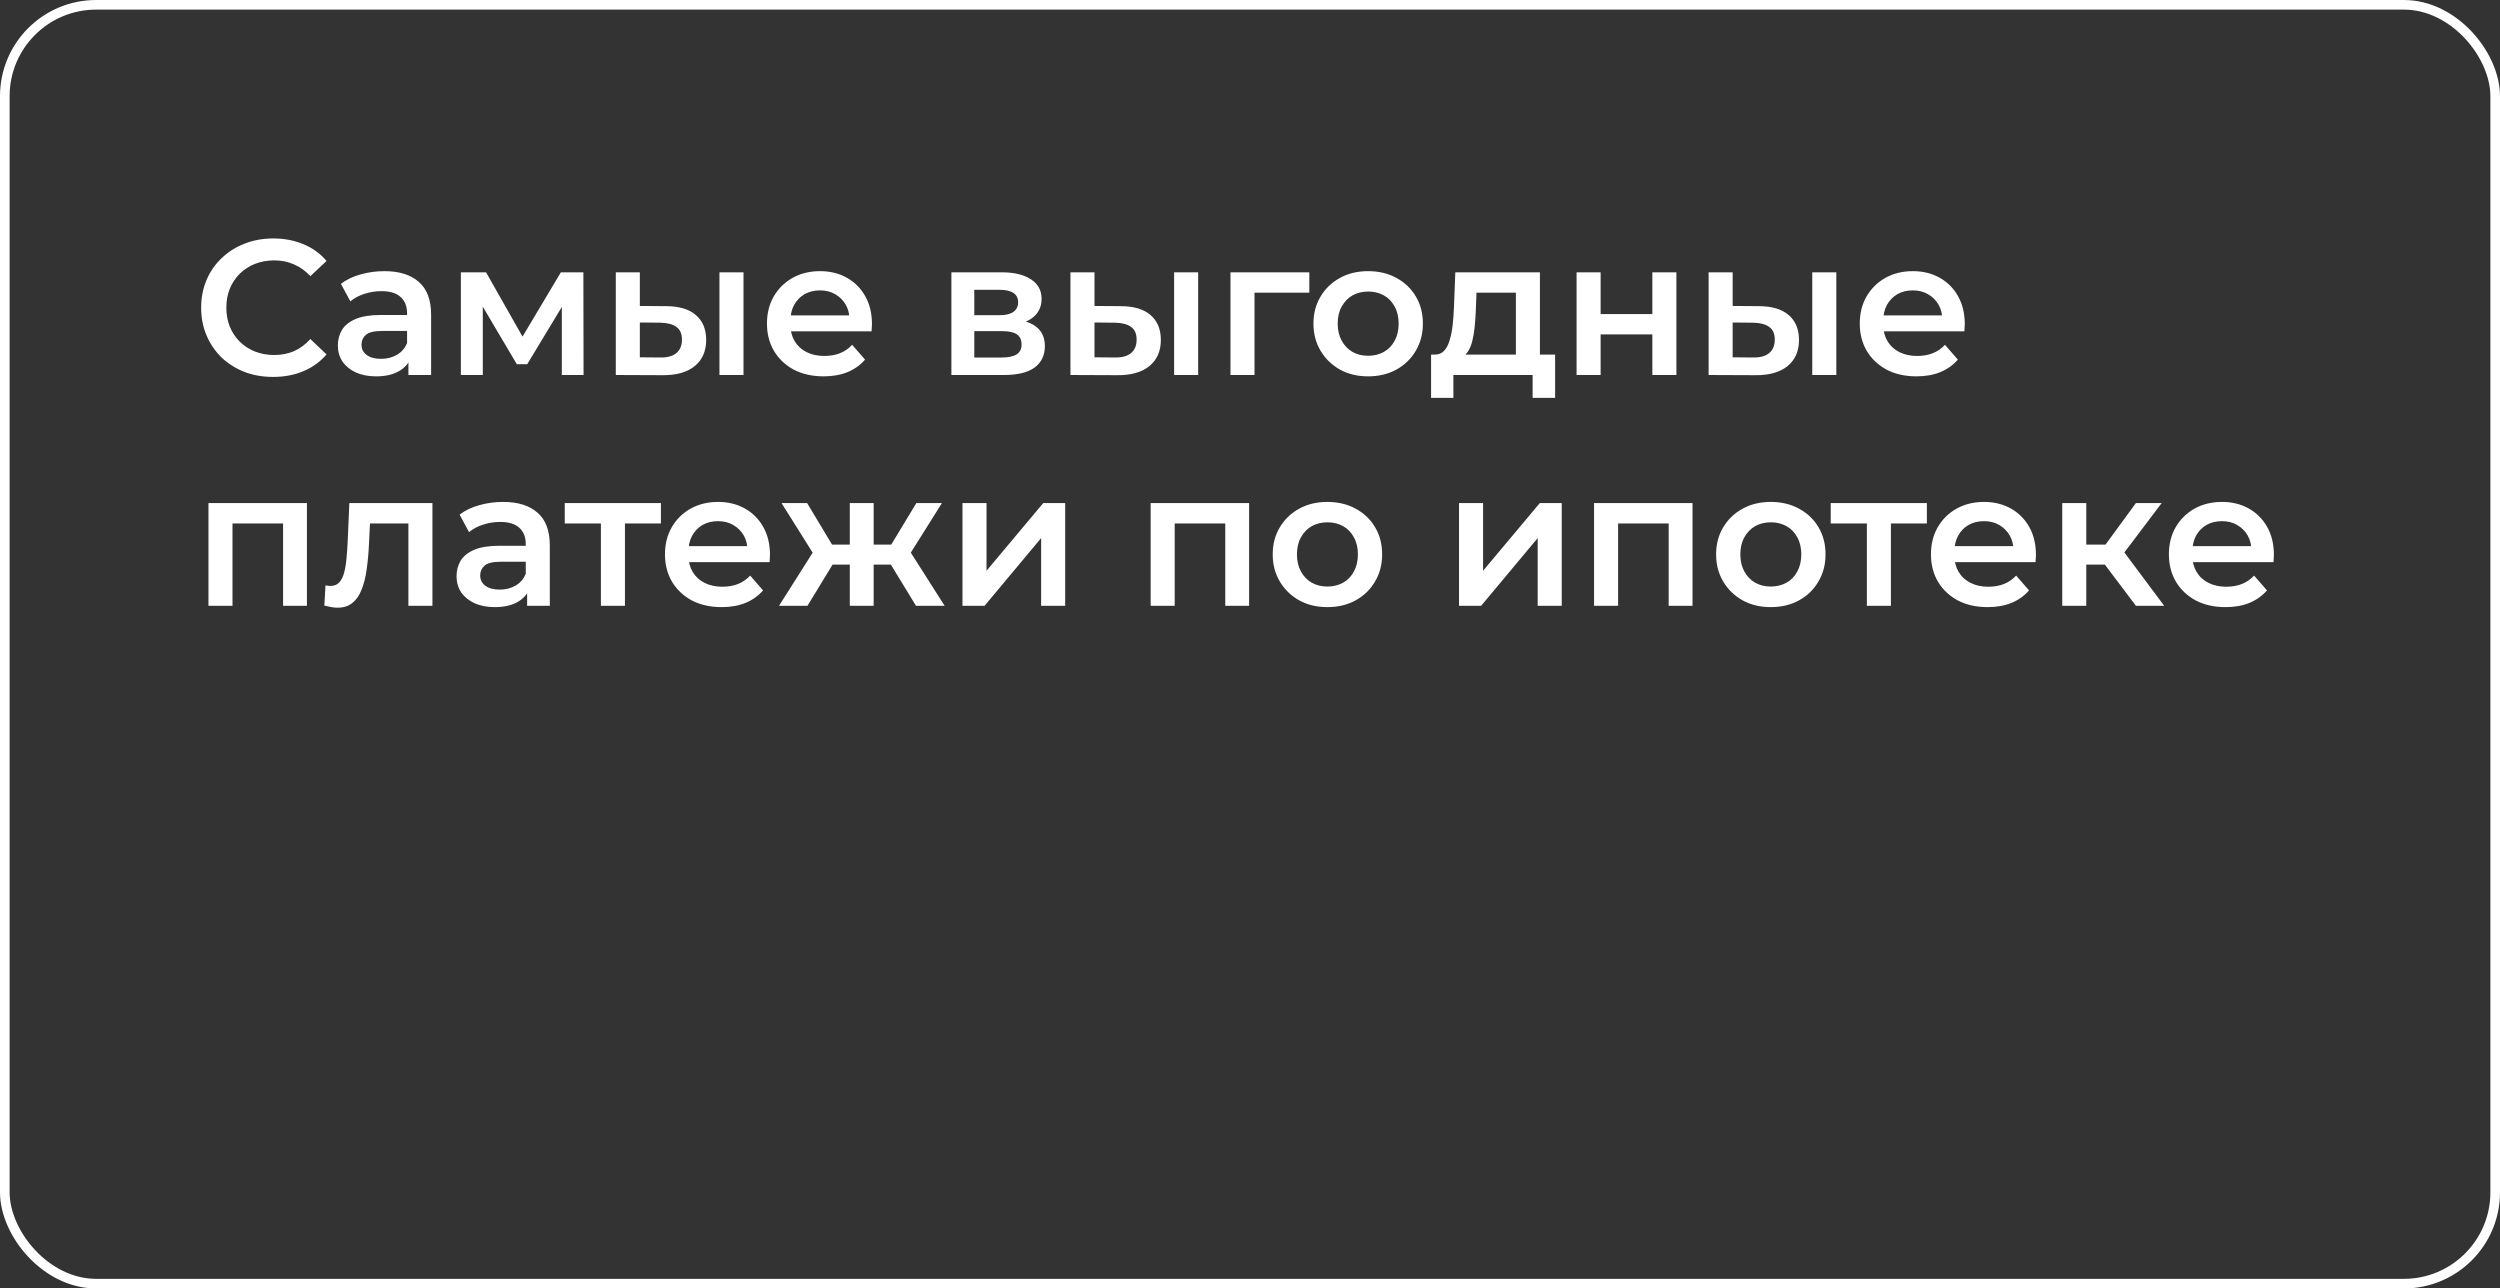
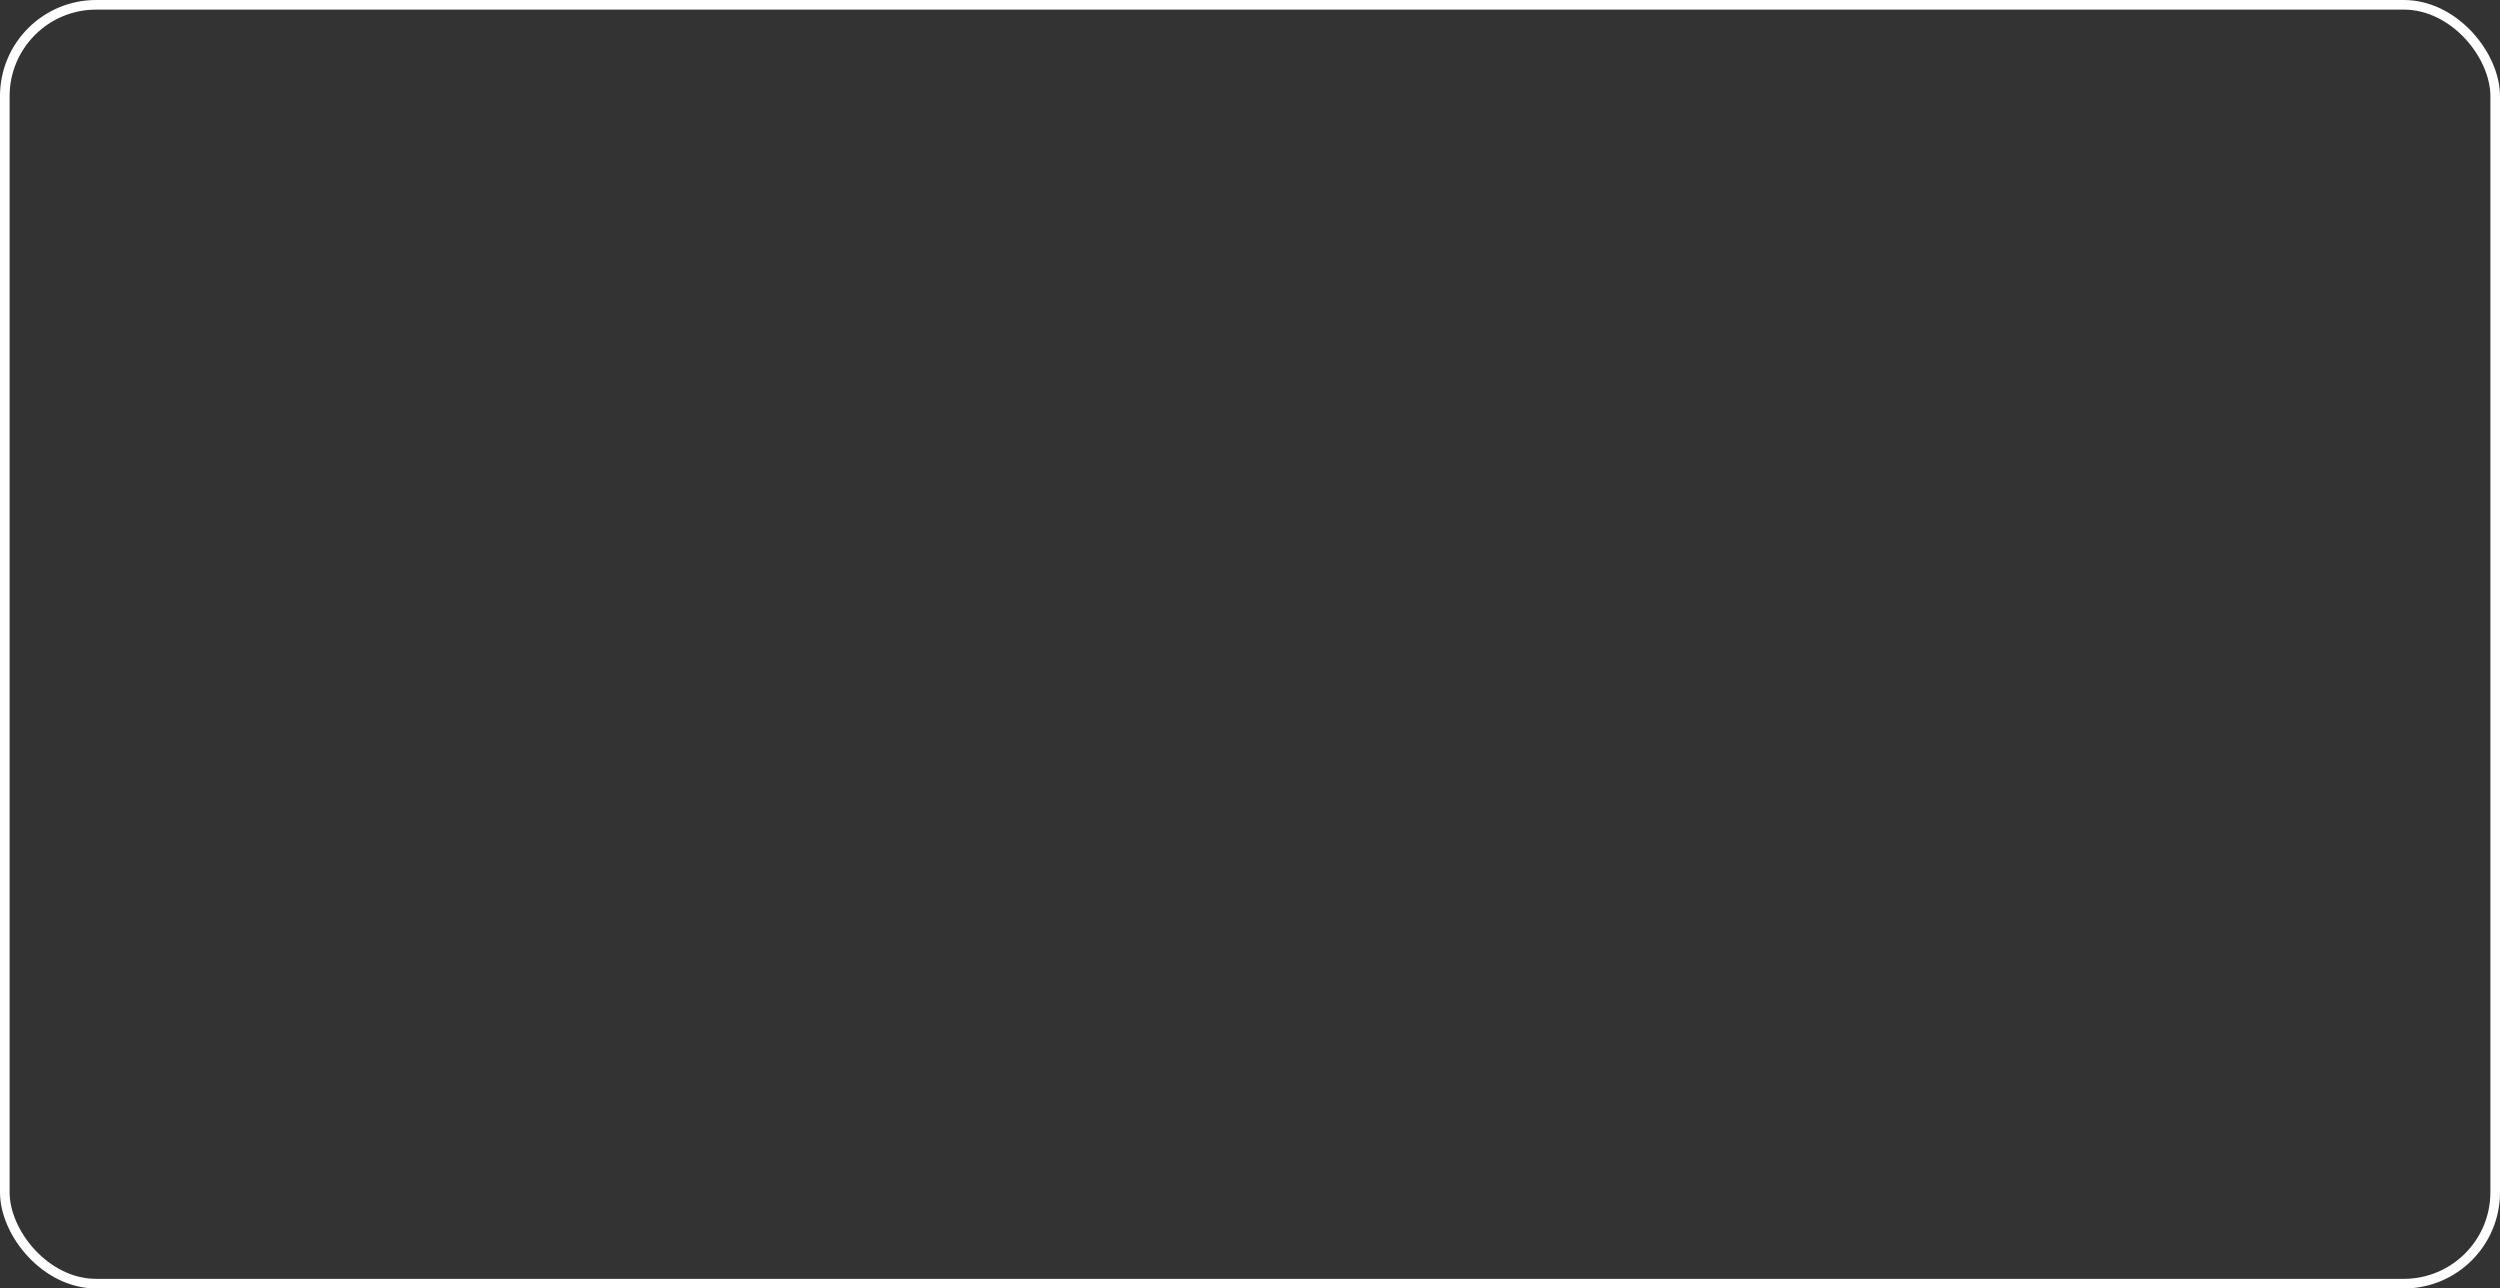
<svg xmlns="http://www.w3.org/2000/svg" width="260" height="134" viewBox="0 0 260 134" fill="none">
  <rect x="0" y="0" width="260" height="134" fill="#333333" stroke="none" />
  <rect x="0.5" y="0.5" width="259" height="133" rx="9.5" stroke="white" />
-   <path d="M28.4 39.2C27.333 39.2 26.34 39.027 25.42 38.68C24.513 38.32 23.72 37.82 23.04 37.18C22.373 36.527 21.853 35.76 21.48 34.88C21.107 34 20.92 33.04 20.92 32C20.92 30.96 21.107 30 21.48 29.12C21.853 28.24 22.38 27.48 23.06 26.84C23.74 26.187 24.533 25.687 25.44 25.34C26.347 24.98 27.34 24.8 28.42 24.8C29.567 24.8 30.613 25 31.56 25.4C32.507 25.787 33.307 26.367 33.96 27.14L32.28 28.72C31.773 28.173 31.207 27.767 30.58 27.5C29.953 27.22 29.273 27.08 28.54 27.08C27.807 27.08 27.133 27.2 26.52 27.44C25.92 27.68 25.393 28.02 24.94 28.46C24.5 28.9 24.153 29.42 23.9 30.02C23.66 30.62 23.54 31.28 23.54 32C23.54 32.72 23.66 33.38 23.9 33.98C24.153 34.58 24.5 35.1 24.94 35.54C25.393 35.98 25.92 36.32 26.52 36.56C27.133 36.8 27.807 36.92 28.54 36.92C29.273 36.92 29.953 36.787 30.58 36.52C31.207 36.24 31.773 35.82 32.28 35.26L33.96 36.86C33.307 37.62 32.507 38.2 31.56 38.6C30.613 39 29.56 39.2 28.4 39.2ZM42.476 39V36.84L42.336 36.38V32.6C42.336 31.867 42.116 31.3 41.676 30.9C41.236 30.487 40.57 30.28 39.676 30.28C39.076 30.28 38.483 30.373 37.896 30.56C37.323 30.747 36.836 31.007 36.436 31.34L35.456 29.52C36.03 29.08 36.71 28.753 37.496 28.54C38.296 28.313 39.123 28.2 39.976 28.2C41.523 28.2 42.716 28.573 43.556 29.32C44.41 30.053 44.836 31.193 44.836 32.74V39H42.476ZM39.116 39.14C38.316 39.14 37.616 39.007 37.016 38.74C36.416 38.46 35.95 38.08 35.616 37.6C35.296 37.107 35.136 36.553 35.136 35.94C35.136 35.34 35.276 34.8 35.556 34.32C35.85 33.84 36.323 33.46 36.976 33.18C37.63 32.9 38.496 32.76 39.576 32.76H42.676V34.42H39.756C38.903 34.42 38.33 34.56 38.036 34.84C37.743 35.107 37.596 35.44 37.596 35.84C37.596 36.293 37.776 36.653 38.136 36.92C38.496 37.187 38.996 37.32 39.636 37.32C40.25 37.32 40.796 37.18 41.276 36.9C41.77 36.62 42.123 36.207 42.336 35.66L42.756 37.16C42.516 37.787 42.083 38.273 41.456 38.62C40.843 38.967 40.063 39.14 39.116 39.14ZM47.93 39V28.32H50.55L54.85 35.9H53.81L58.33 28.32H60.67L60.69 39H58.43V31L58.83 31.26L54.83 37.88H53.75L49.73 31.08L50.21 30.96V39H47.93ZM74.823 39V28.32H77.323V39H74.823ZM69.243 31.84C70.617 31.84 71.657 32.147 72.363 32.76C73.083 33.373 73.443 34.24 73.443 35.36C73.443 36.52 73.043 37.427 72.243 38.08C71.457 38.72 70.337 39.033 68.883 39.02L64.043 39V28.32H66.543V31.82L69.243 31.84ZM68.663 37.18C69.397 37.193 69.957 37.04 70.343 36.72C70.73 36.4 70.923 35.933 70.923 35.32C70.923 34.707 70.73 34.267 70.343 34C69.97 33.72 69.41 33.573 68.663 33.56L66.543 33.54V37.16L68.663 37.18ZM85.664 39.14C84.477 39.14 83.437 38.907 82.544 38.44C81.664 37.96 80.977 37.307 80.484 36.48C80.004 35.653 79.764 34.713 79.764 33.66C79.764 32.593 79.997 31.653 80.464 30.84C80.944 30.013 81.597 29.367 82.424 28.9C83.264 28.433 84.217 28.2 85.284 28.2C86.324 28.2 87.251 28.427 88.064 28.88C88.877 29.333 89.517 29.973 89.984 30.8C90.451 31.627 90.684 32.6 90.684 33.72C90.684 33.827 90.677 33.947 90.664 34.08C90.664 34.213 90.657 34.34 90.644 34.46H81.744V32.8H89.324L88.344 33.32C88.357 32.707 88.231 32.167 87.964 31.7C87.697 31.233 87.331 30.867 86.864 30.6C86.411 30.333 85.884 30.2 85.284 30.2C84.671 30.2 84.131 30.333 83.664 30.6C83.211 30.867 82.851 31.24 82.584 31.72C82.331 32.187 82.204 32.74 82.204 33.38V33.78C82.204 34.42 82.351 34.987 82.644 35.48C82.937 35.973 83.351 36.353 83.884 36.62C84.417 36.887 85.031 37.02 85.724 37.02C86.324 37.02 86.864 36.927 87.344 36.74C87.824 36.553 88.251 36.26 88.624 35.86L89.964 37.4C89.484 37.96 88.877 38.393 88.144 38.7C87.424 38.993 86.597 39.14 85.664 39.14ZM98.946 39V28.32H104.166C105.459 28.32 106.472 28.56 107.206 29.04C107.952 29.52 108.326 30.2 108.326 31.08C108.326 31.947 107.979 32.627 107.286 33.12C106.592 33.6 105.672 33.84 104.526 33.84L104.826 33.22C106.119 33.22 107.079 33.46 107.706 33.94C108.346 34.407 108.666 35.093 108.666 36C108.666 36.947 108.312 37.687 107.606 38.22C106.899 38.74 105.826 39 104.386 39H98.946ZM101.326 37.18H104.186C104.866 37.18 105.379 37.073 105.726 36.86C106.072 36.633 106.246 36.293 106.246 35.84C106.246 35.36 106.086 35.007 105.766 34.78C105.446 34.553 104.946 34.44 104.266 34.44H101.326V37.18ZM101.326 32.78H103.946C104.586 32.78 105.066 32.667 105.386 32.44C105.719 32.2 105.886 31.867 105.886 31.44C105.886 31 105.719 30.673 105.386 30.46C105.066 30.247 104.586 30.14 103.946 30.14H101.326V32.78ZM122.108 39V28.32H124.608V39H122.108ZM116.528 31.84C117.902 31.84 118.942 32.147 119.648 32.76C120.368 33.373 120.728 34.24 120.728 35.36C120.728 36.52 120.328 37.427 119.528 38.08C118.742 38.72 117.622 39.033 116.168 39.02L111.328 39V28.32H113.828V31.82L116.528 31.84ZM115.948 37.18C116.682 37.193 117.242 37.04 117.628 36.72C118.015 36.4 118.208 35.933 118.208 35.32C118.208 34.707 118.015 34.267 117.628 34C117.255 33.72 116.695 33.573 115.948 33.56L113.828 33.54V37.16L115.948 37.18ZM127.969 39V28.32H136.169V30.44H129.889L130.469 29.88V39H127.969ZM142.28 39.14C141.187 39.14 140.213 38.907 139.36 38.44C138.507 37.96 137.833 37.307 137.34 36.48C136.847 35.653 136.6 34.713 136.6 33.66C136.6 32.593 136.847 31.653 137.34 30.84C137.833 30.013 138.507 29.367 139.36 28.9C140.213 28.433 141.187 28.2 142.28 28.2C143.387 28.2 144.367 28.433 145.22 28.9C146.087 29.367 146.76 30.007 147.24 30.82C147.733 31.633 147.98 32.58 147.98 33.66C147.98 34.713 147.733 35.653 147.24 36.48C146.76 37.307 146.087 37.96 145.22 38.44C144.367 38.907 143.387 39.14 142.28 39.14ZM142.28 37C142.893 37 143.44 36.867 143.92 36.6C144.4 36.333 144.773 35.947 145.04 35.44C145.32 34.933 145.46 34.34 145.46 33.66C145.46 32.967 145.32 32.373 145.04 31.88C144.773 31.373 144.4 30.987 143.92 30.72C143.44 30.453 142.9 30.32 142.3 30.32C141.687 30.32 141.14 30.453 140.66 30.72C140.193 30.987 139.82 31.373 139.54 31.88C139.26 32.373 139.12 32.967 139.12 33.66C139.12 34.34 139.26 34.933 139.54 35.44C139.82 35.947 140.193 36.333 140.66 36.6C141.14 36.867 141.68 37 142.28 37ZM157.652 37.84V30.44H153.552L153.492 32.16C153.466 32.773 153.426 33.367 153.372 33.94C153.319 34.5 153.232 35.02 153.112 35.5C152.992 35.967 152.819 36.353 152.592 36.66C152.366 36.967 152.066 37.167 151.692 37.26L149.212 36.88C149.612 36.88 149.932 36.753 150.172 36.5C150.426 36.233 150.619 35.873 150.752 35.42C150.899 34.953 151.006 34.427 151.072 33.84C151.139 33.24 151.186 32.62 151.212 31.98L151.352 28.32H160.152V37.84H157.652ZM148.832 41.38V36.88H161.732V41.38H159.392V39H151.152V41.38H148.832ZM163.965 39V28.32H166.465V32.66H171.845V28.32H174.345V39H171.845V34.78H166.465V39H163.965ZM188.476 39V28.32H190.976V39H188.476ZM182.896 31.84C184.269 31.84 185.309 32.147 186.016 32.76C186.736 33.373 187.096 34.24 187.096 35.36C187.096 36.52 186.696 37.427 185.896 38.08C185.109 38.72 183.989 39.033 182.536 39.02L177.696 39V28.32H180.196V31.82L182.896 31.84ZM182.316 37.18C183.049 37.193 183.609 37.04 183.996 36.72C184.382 36.4 184.576 35.933 184.576 35.32C184.576 34.707 184.382 34.267 183.996 34C183.622 33.72 183.062 33.573 182.316 33.56L180.196 33.54V37.16L182.316 37.18ZM199.316 39.14C198.13 39.14 197.09 38.907 196.196 38.44C195.316 37.96 194.63 37.307 194.136 36.48C193.656 35.653 193.416 34.713 193.416 33.66C193.416 32.593 193.65 31.653 194.116 30.84C194.596 30.013 195.25 29.367 196.076 28.9C196.916 28.433 197.87 28.2 198.936 28.2C199.976 28.2 200.903 28.427 201.716 28.88C202.53 29.333 203.17 29.973 203.636 30.8C204.103 31.627 204.336 32.6 204.336 33.72C204.336 33.827 204.33 33.947 204.316 34.08C204.316 34.213 204.31 34.34 204.296 34.46H195.396V32.8H202.976L201.996 33.32C202.01 32.707 201.883 32.167 201.616 31.7C201.35 31.233 200.983 30.867 200.516 30.6C200.063 30.333 199.536 30.2 198.936 30.2C198.323 30.2 197.783 30.333 197.316 30.6C196.863 30.867 196.503 31.24 196.236 31.72C195.983 32.187 195.856 32.74 195.856 33.38V33.78C195.856 34.42 196.003 34.987 196.296 35.48C196.59 35.973 197.003 36.353 197.536 36.62C198.07 36.887 198.683 37.02 199.376 37.02C199.976 37.02 200.516 36.927 200.996 36.74C201.476 36.553 201.903 36.26 202.276 35.86L203.616 37.4C203.136 37.96 202.53 38.393 201.796 38.7C201.076 38.993 200.25 39.14 199.316 39.14ZM21.68 63V52.32H31.92V63H29.44V53.86L30.02 54.44H23.6L24.18 53.86V63H21.68ZM33.733 62.98L33.853 60.88C33.947 60.893 34.033 60.907 34.113 60.92C34.193 60.933 34.267 60.94 34.333 60.94C34.747 60.94 35.067 60.813 35.293 60.56C35.52 60.307 35.687 59.967 35.793 59.54C35.913 59.1 35.993 58.613 36.033 58.08C36.087 57.533 36.127 56.987 36.153 56.44L36.333 52.32H44.973V63H42.473V53.76L43.053 54.44H37.973L38.513 53.74L38.373 56.56C38.333 57.507 38.253 58.387 38.133 59.2C38.027 60 37.853 60.7 37.613 61.3C37.387 61.9 37.067 62.367 36.653 62.7C36.253 63.033 35.74 63.2 35.113 63.2C34.913 63.2 34.693 63.18 34.453 63.14C34.227 63.1 33.987 63.047 33.733 62.98ZM54.82 63V60.84L54.68 60.38V56.6C54.68 55.867 54.46 55.3 54.02 54.9C53.58 54.487 52.913 54.28 52.02 54.28C51.42 54.28 50.827 54.373 50.24 54.56C49.667 54.747 49.18 55.007 48.78 55.34L47.8 53.52C48.373 53.08 49.053 52.753 49.84 52.54C50.64 52.313 51.467 52.2 52.32 52.2C53.867 52.2 55.06 52.573 55.9 53.32C56.754 54.053 57.18 55.193 57.18 56.74V63H54.82ZM51.46 63.14C50.66 63.14 49.96 63.007 49.36 62.74C48.76 62.46 48.294 62.08 47.96 61.6C47.64 61.107 47.48 60.553 47.48 59.94C47.48 59.34 47.62 58.8 47.9 58.32C48.194 57.84 48.667 57.46 49.32 57.18C49.974 56.9 50.84 56.76 51.92 56.76H55.02V58.42H52.1C51.247 58.42 50.673 58.56 50.38 58.84C50.087 59.107 49.94 59.44 49.94 59.84C49.94 60.293 50.12 60.653 50.48 60.92C50.84 61.187 51.34 61.32 51.98 61.32C52.593 61.32 53.14 61.18 53.62 60.9C54.114 60.62 54.467 60.207 54.68 59.66L55.1 61.16C54.86 61.787 54.427 62.273 53.8 62.62C53.187 62.967 52.407 63.14 51.46 63.14ZM62.494 63V53.84L63.074 54.44H58.734V52.32H68.734V54.44H64.414L64.994 53.84V63H62.494ZM75.058 63.14C73.872 63.14 72.832 62.907 71.938 62.44C71.058 61.96 70.372 61.307 69.878 60.48C69.398 59.653 69.158 58.713 69.158 57.66C69.158 56.593 69.392 55.653 69.858 54.84C70.338 54.013 70.992 53.367 71.818 52.9C72.658 52.433 73.612 52.2 74.678 52.2C75.718 52.2 76.645 52.427 77.458 52.88C78.272 53.333 78.912 53.973 79.378 54.8C79.845 55.627 80.078 56.6 80.078 57.72C80.078 57.827 80.072 57.947 80.058 58.08C80.058 58.213 80.052 58.34 80.038 58.46H71.138V56.8H78.718L77.738 57.32C77.752 56.707 77.625 56.167 77.358 55.7C77.092 55.233 76.725 54.867 76.258 54.6C75.805 54.333 75.278 54.2 74.678 54.2C74.065 54.2 73.525 54.333 73.058 54.6C72.605 54.867 72.245 55.24 71.978 55.72C71.725 56.187 71.598 56.74 71.598 57.38V57.78C71.598 58.42 71.745 58.987 72.038 59.48C72.332 59.973 72.745 60.353 73.278 60.62C73.812 60.887 74.425 61.02 75.118 61.02C75.718 61.02 76.258 60.927 76.738 60.74C77.218 60.553 77.645 60.26 78.018 59.86L79.358 61.4C78.878 61.96 78.272 62.393 77.538 62.7C76.818 62.993 75.992 63.14 75.058 63.14ZM95.26 63L92.14 57.88L94.18 56.62L98.24 63H95.26ZM90.12 58.72V56.64H93.7V58.72H90.12ZM94.42 57.96L92.06 57.68L95.3 52.32H97.96L94.42 57.96ZM83.98 63H81.02L85.06 56.62L87.1 57.88L83.98 63ZM90.86 63H88.38V52.32H90.86V63ZM89.12 58.72H85.56V56.64H89.12V58.72ZM84.82 57.96L81.28 52.32H83.94L87.16 57.68L84.82 57.96ZM100.098 63V52.32H102.598V59.36L108.498 52.32H110.778V63H108.278V55.96L102.398 63H100.098ZM119.668 63V52.32H129.908V63H127.428V53.86L128.008 54.44H121.588L122.168 53.86V63H119.668ZM138.042 63.14C136.948 63.14 135.975 62.907 135.122 62.44C134.268 61.96 133.595 61.307 133.102 60.48C132.608 59.653 132.362 58.713 132.362 57.66C132.362 56.593 132.608 55.653 133.102 54.84C133.595 54.013 134.268 53.367 135.122 52.9C135.975 52.433 136.948 52.2 138.042 52.2C139.148 52.2 140.128 52.433 140.982 52.9C141.848 53.367 142.522 54.007 143.002 54.82C143.495 55.633 143.742 56.58 143.742 57.66C143.742 58.713 143.495 59.653 143.002 60.48C142.522 61.307 141.848 61.96 140.982 62.44C140.128 62.907 139.148 63.14 138.042 63.14ZM138.042 61C138.655 61 139.202 60.867 139.682 60.6C140.162 60.333 140.535 59.947 140.802 59.44C141.082 58.933 141.222 58.34 141.222 57.66C141.222 56.967 141.082 56.373 140.802 55.88C140.535 55.373 140.162 54.987 139.682 54.72C139.202 54.453 138.662 54.32 138.062 54.32C137.448 54.32 136.902 54.453 136.422 54.72C135.955 54.987 135.582 55.373 135.302 55.88C135.022 56.373 134.882 56.967 134.882 57.66C134.882 58.34 135.022 58.933 135.302 59.44C135.582 59.947 135.955 60.333 136.422 60.6C136.902 60.867 137.442 61 138.042 61ZM151.739 63V52.32H154.239V59.36L160.139 52.32H162.419V63H159.919V55.96L154.039 63H151.739ZM165.782 63V52.32H176.022V63H173.542V53.86L174.122 54.44H167.702L168.282 53.86V63H165.782ZM184.155 63.14C183.062 63.14 182.088 62.907 181.235 62.44C180.382 61.96 179.708 61.307 179.215 60.48C178.722 59.653 178.475 58.713 178.475 57.66C178.475 56.593 178.722 55.653 179.215 54.84C179.708 54.013 180.382 53.367 181.235 52.9C182.088 52.433 183.062 52.2 184.155 52.2C185.262 52.2 186.242 52.433 187.095 52.9C187.962 53.367 188.635 54.007 189.115 54.82C189.608 55.633 189.855 56.58 189.855 57.66C189.855 58.713 189.608 59.653 189.115 60.48C188.635 61.307 187.962 61.96 187.095 62.44C186.242 62.907 185.262 63.14 184.155 63.14ZM184.155 61C184.768 61 185.315 60.867 185.795 60.6C186.275 60.333 186.648 59.947 186.915 59.44C187.195 58.933 187.335 58.34 187.335 57.66C187.335 56.967 187.195 56.373 186.915 55.88C186.648 55.373 186.275 54.987 185.795 54.72C185.315 54.453 184.775 54.32 184.175 54.32C183.562 54.32 183.015 54.453 182.535 54.72C182.068 54.987 181.695 55.373 181.415 55.88C181.135 56.373 180.995 56.967 180.995 57.66C180.995 58.34 181.135 58.933 181.415 59.44C181.695 59.947 182.068 60.333 182.535 60.6C183.015 60.867 183.555 61 184.155 61ZM194.154 63V53.84L194.734 54.44H190.394V52.32H200.394V54.44H196.074L196.654 53.84V63H194.154ZM206.719 63.14C205.532 63.14 204.492 62.907 203.599 62.44C202.719 61.96 202.032 61.307 201.539 60.48C201.059 59.653 200.819 58.713 200.819 57.66C200.819 56.593 201.052 55.653 201.519 54.84C201.999 54.013 202.652 53.367 203.479 52.9C204.319 52.433 205.272 52.2 206.339 52.2C207.379 52.2 208.305 52.427 209.119 52.88C209.932 53.333 210.572 53.973 211.039 54.8C211.505 55.627 211.739 56.6 211.739 57.72C211.739 57.827 211.732 57.947 211.719 58.08C211.719 58.213 211.712 58.34 211.699 58.46H202.799V56.8H210.379L209.399 57.32C209.412 56.707 209.285 56.167 209.019 55.7C208.752 55.233 208.385 54.867 207.919 54.6C207.465 54.333 206.939 54.2 206.339 54.2C205.725 54.2 205.185 54.333 204.719 54.6C204.265 54.867 203.905 55.24 203.639 55.72C203.385 56.187 203.259 56.74 203.259 57.38V57.78C203.259 58.42 203.405 58.987 203.699 59.48C203.992 59.973 204.405 60.353 204.939 60.62C205.472 60.887 206.085 61.02 206.779 61.02C207.379 61.02 207.919 60.927 208.399 60.74C208.879 60.553 209.305 60.26 209.679 59.86L211.019 61.4C210.539 61.96 209.932 62.393 209.199 62.7C208.479 62.993 207.652 63.14 206.719 63.14ZM222.133 63L218.273 57.88L220.313 56.62L225.073 63H222.133ZM214.473 63V52.32H216.973V63H214.473ZM216.233 58.72V56.64H219.853V58.72H216.233ZM220.553 57.96L218.213 57.68L222.133 52.32H224.813L220.553 57.96ZM231.465 63.14C230.278 63.14 229.238 62.907 228.345 62.44C227.465 61.96 226.778 61.307 226.285 60.48C225.805 59.653 225.565 58.713 225.565 57.66C225.565 56.593 225.798 55.653 226.265 54.84C226.745 54.013 227.398 53.367 228.225 52.9C229.065 52.433 230.018 52.2 231.085 52.2C232.125 52.2 233.051 52.427 233.865 52.88C234.678 53.333 235.318 53.973 235.785 54.8C236.251 55.627 236.485 56.6 236.485 57.72C236.485 57.827 236.478 57.947 236.465 58.08C236.465 58.213 236.458 58.34 236.445 58.46H227.545V56.8H235.125L234.145 57.32C234.158 56.707 234.031 56.167 233.765 55.7C233.498 55.233 233.131 54.867 232.665 54.6C232.211 54.333 231.685 54.2 231.085 54.2C230.471 54.2 229.931 54.333 229.465 54.6C229.011 54.867 228.651 55.24 228.385 55.72C228.131 56.187 228.005 56.74 228.005 57.38V57.78C228.005 58.42 228.151 58.987 228.445 59.48C228.738 59.973 229.151 60.353 229.685 60.62C230.218 60.887 230.831 61.02 231.525 61.02C232.125 61.02 232.665 60.927 233.145 60.74C233.625 60.553 234.051 60.26 234.425 59.86L235.765 61.4C235.285 61.96 234.678 62.393 233.945 62.7C233.225 62.993 232.398 63.14 231.465 63.14Z" fill="white" />
</svg>